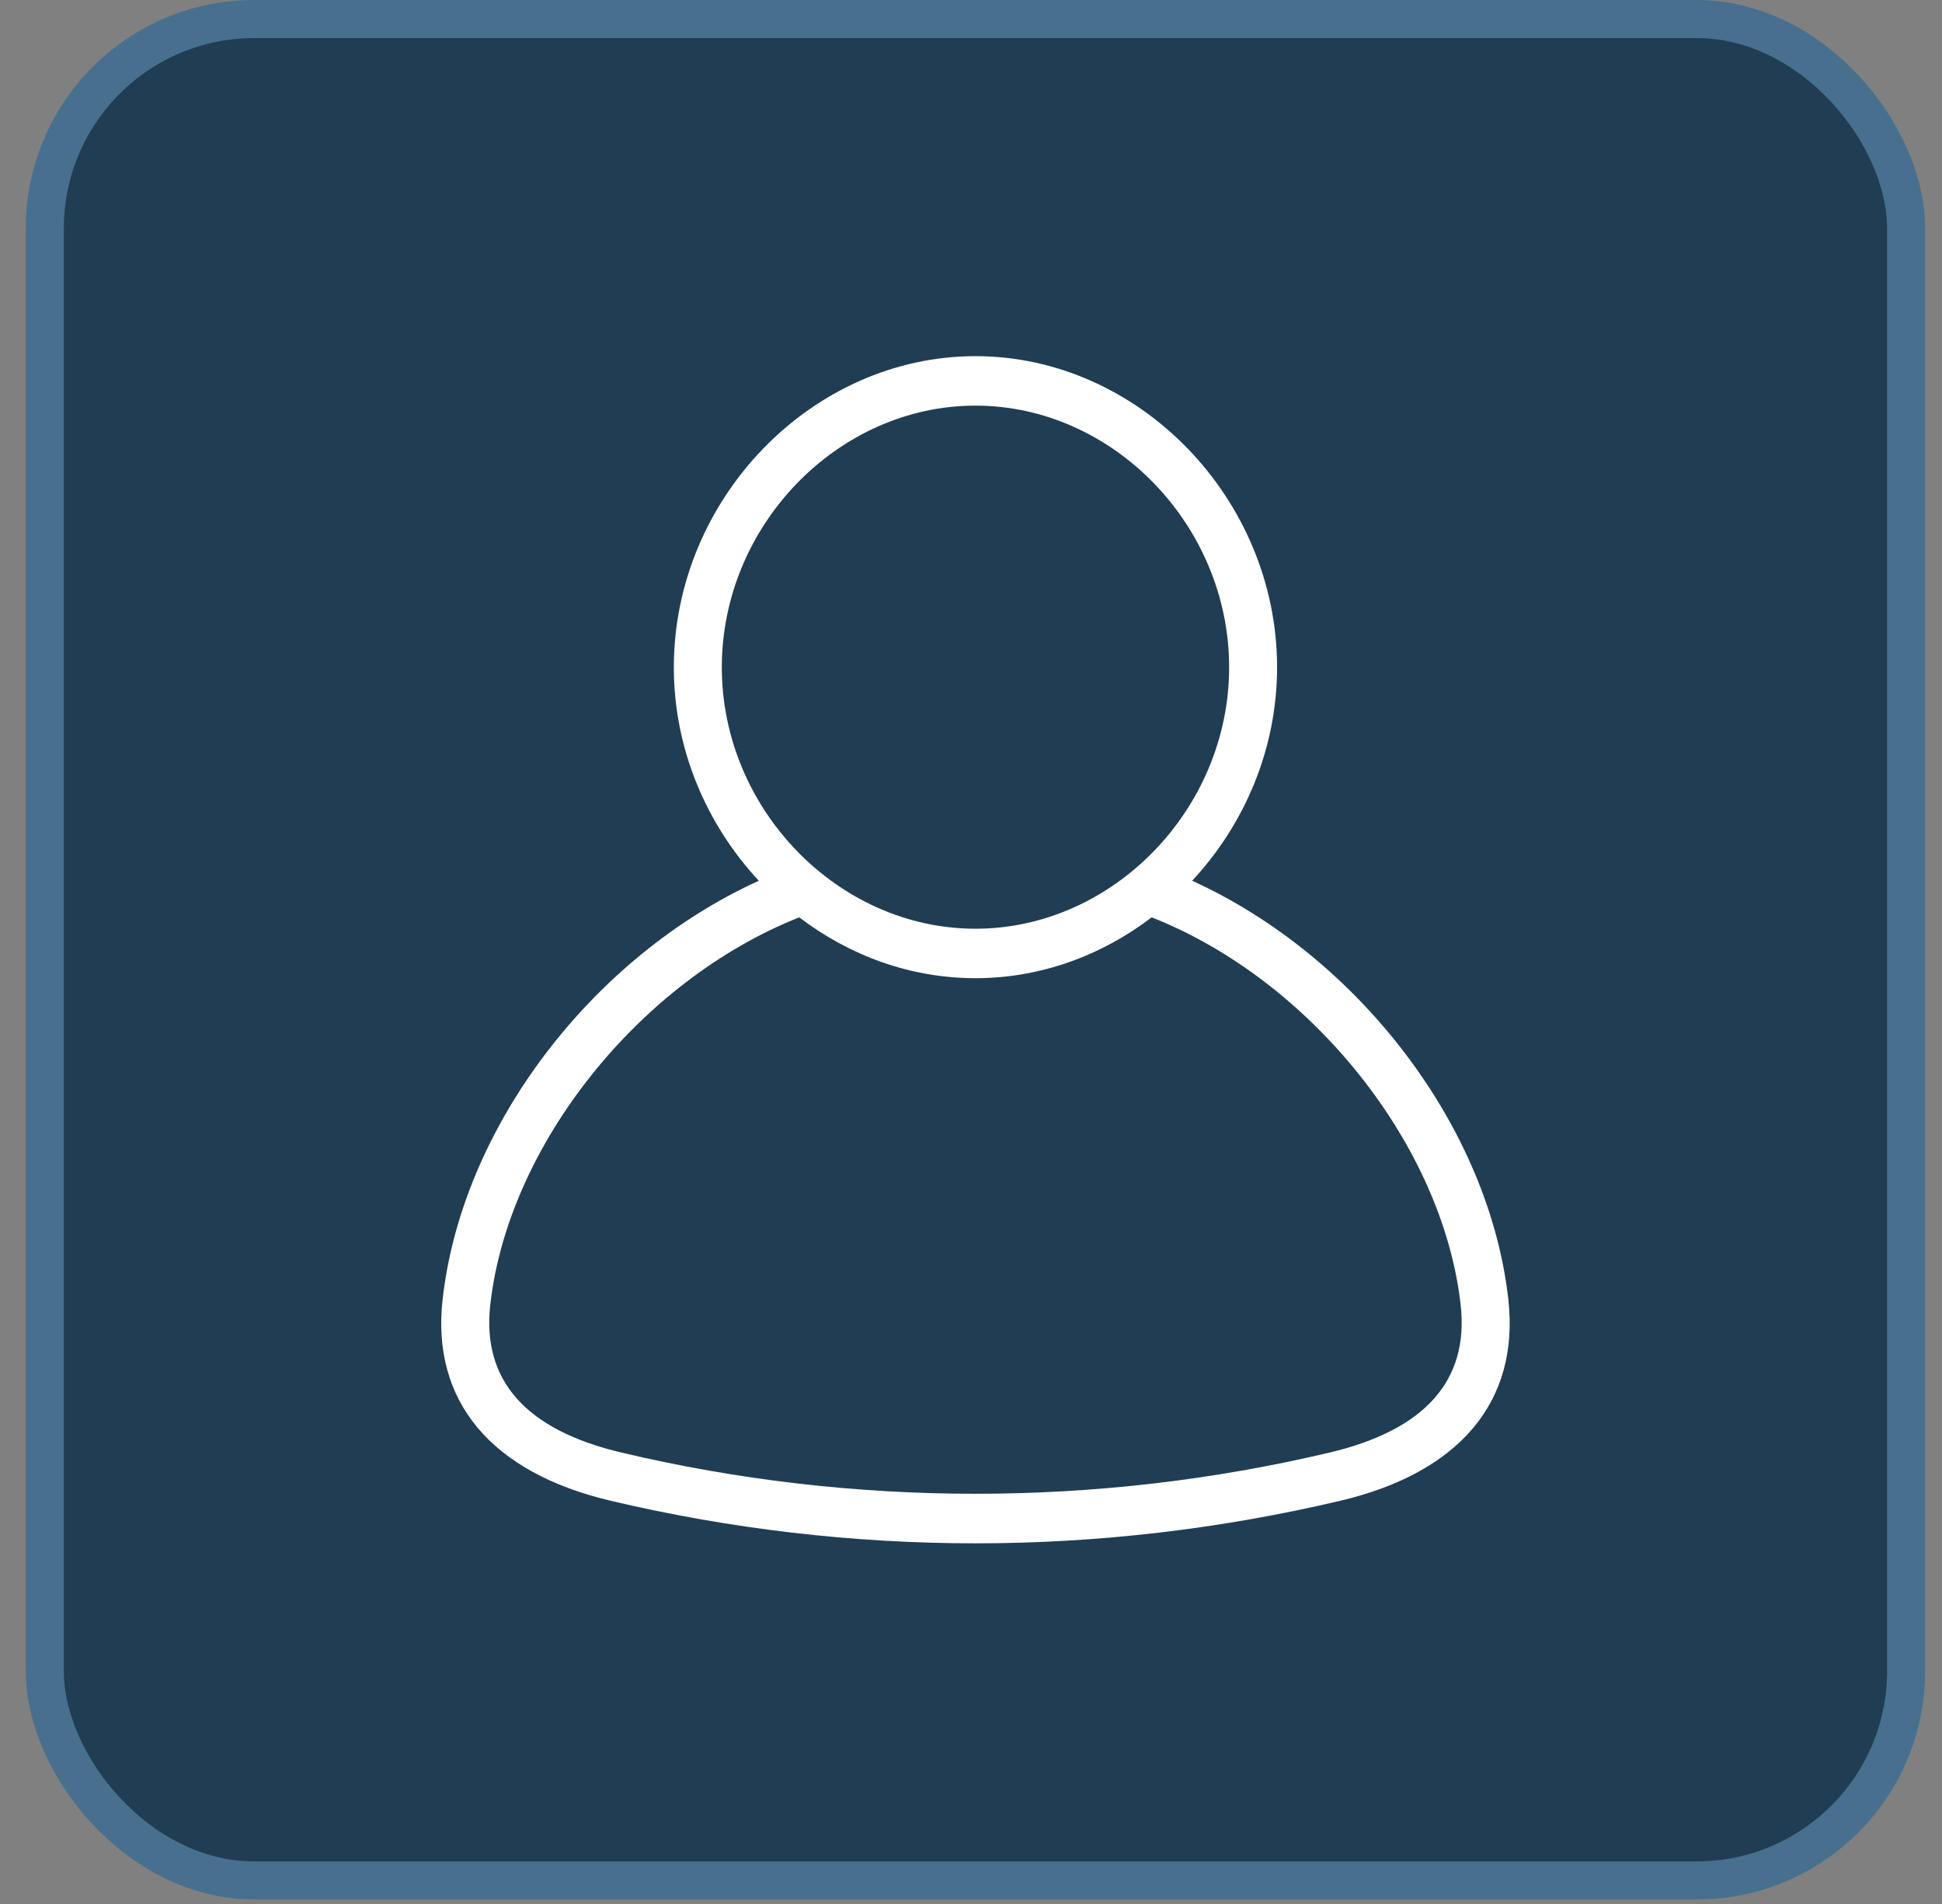
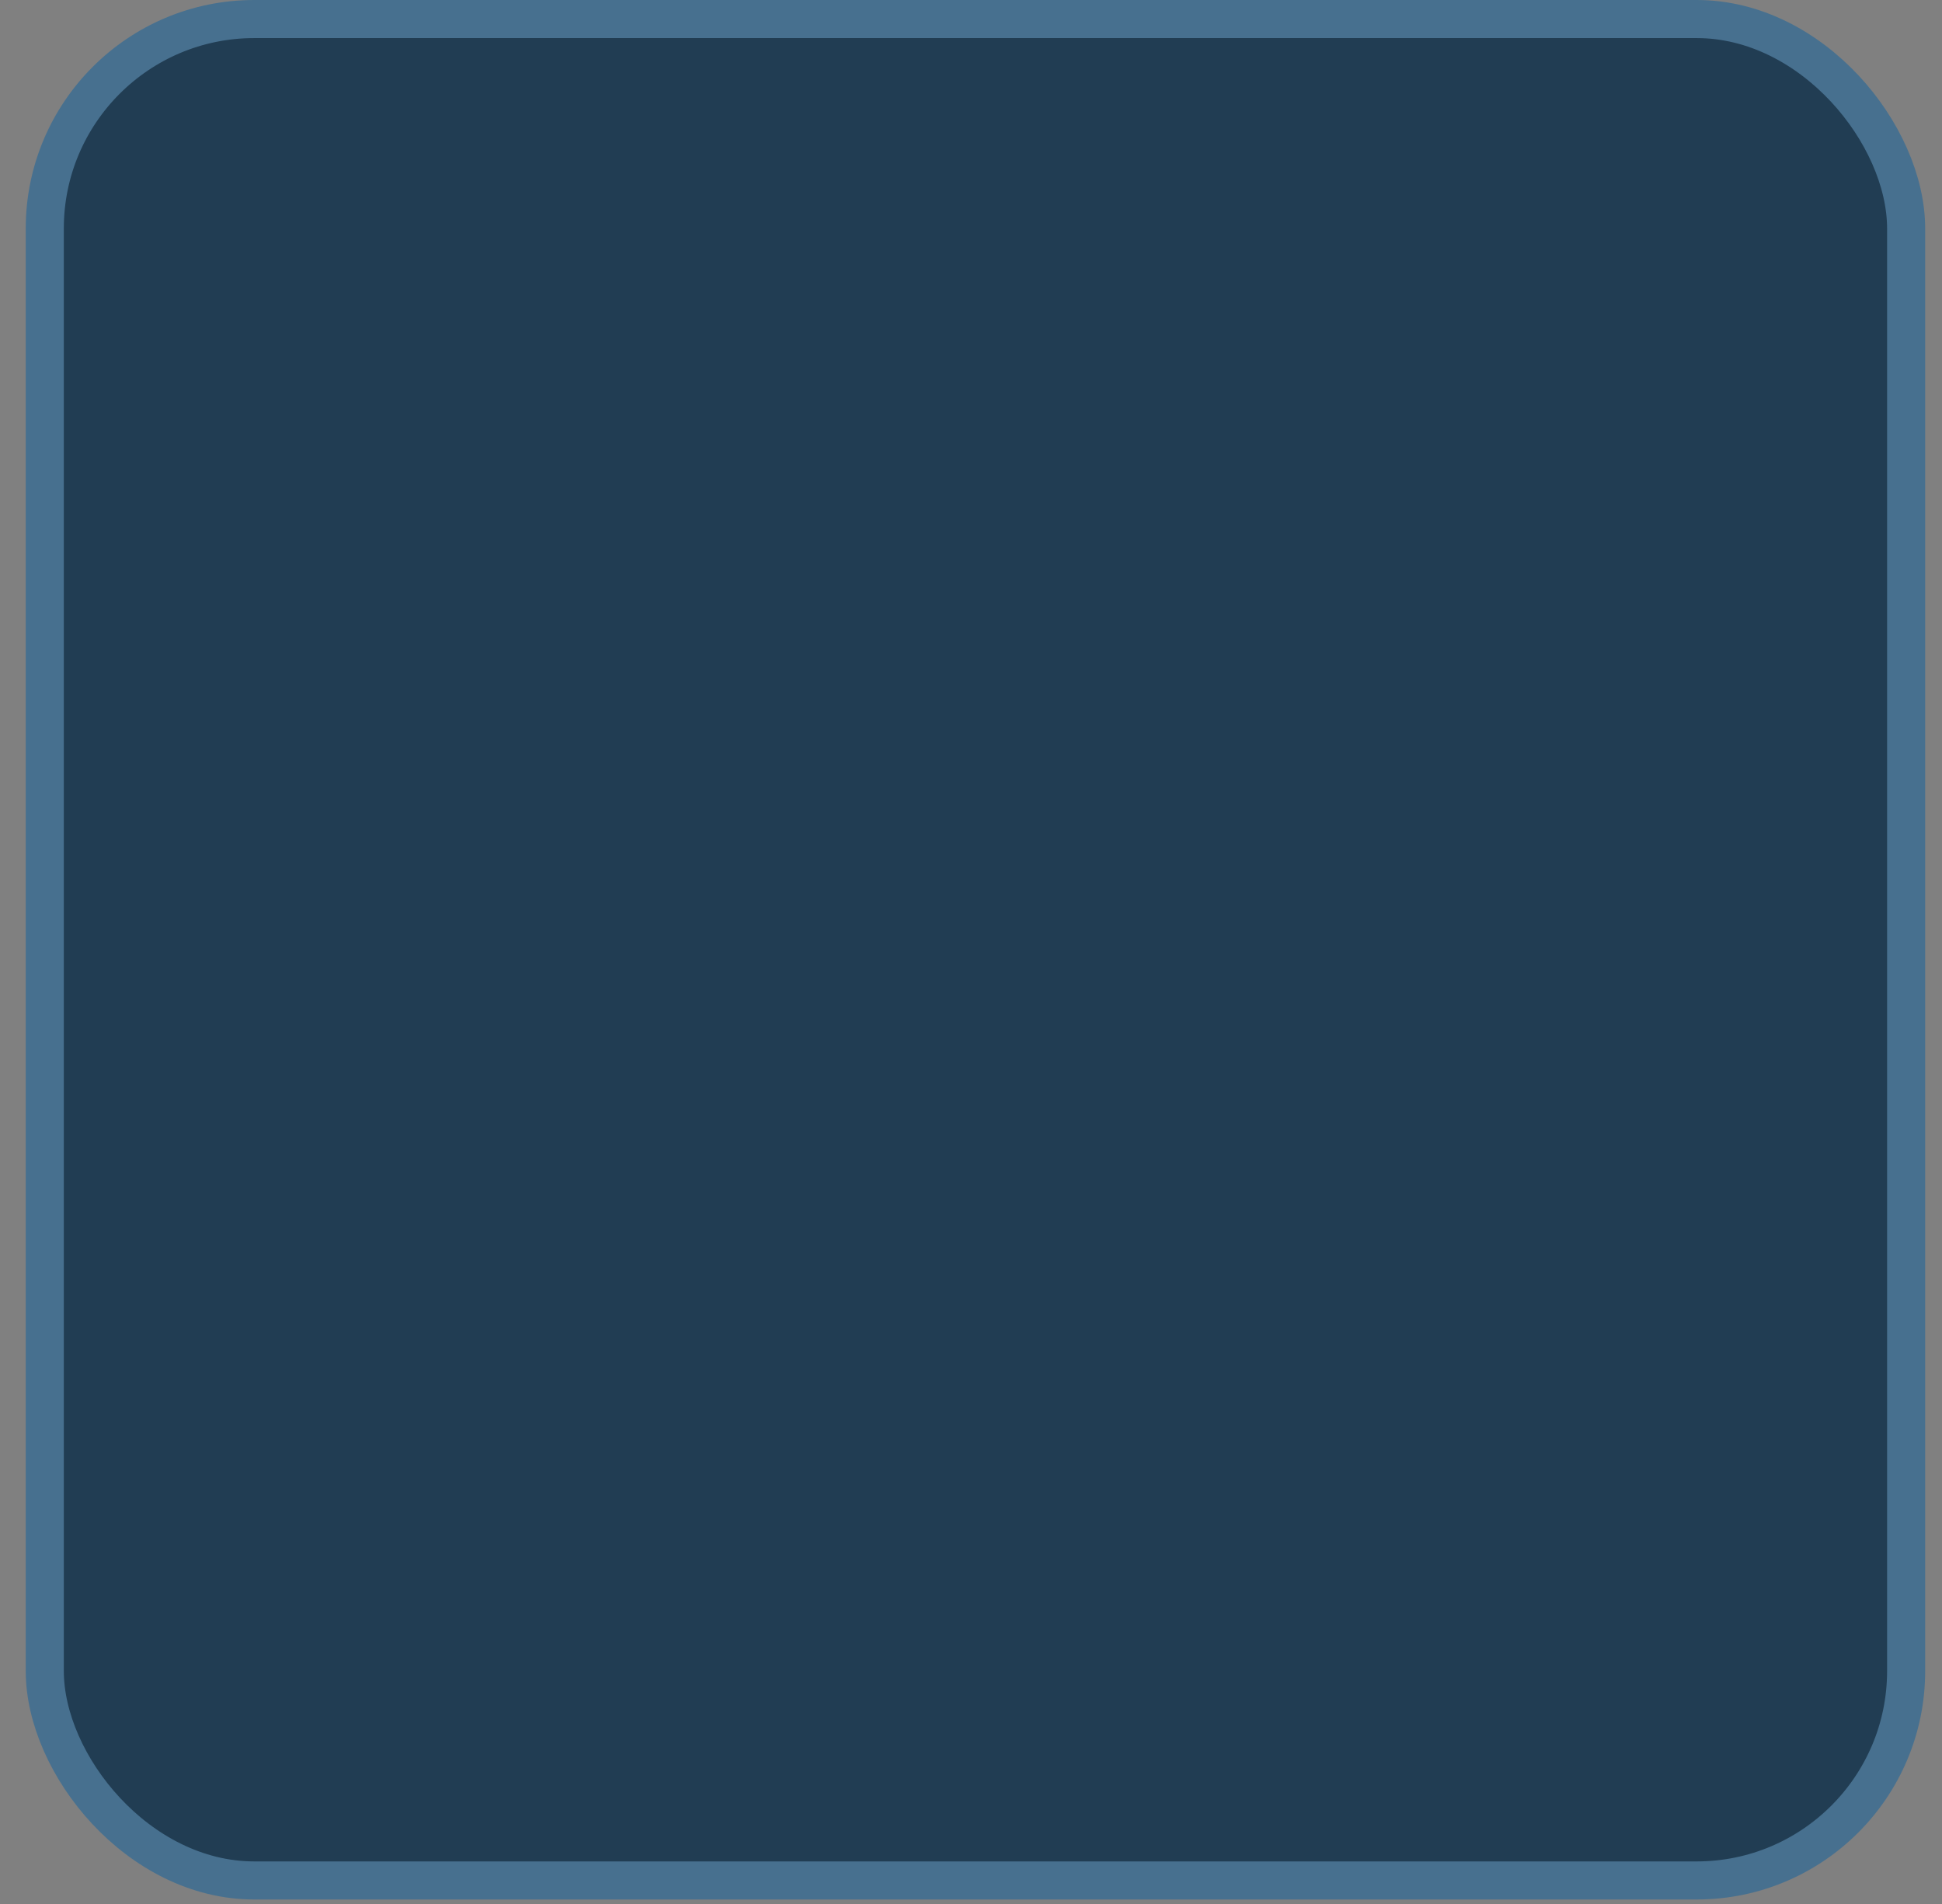
<svg xmlns="http://www.w3.org/2000/svg" width="51" height="50" viewBox="0 0 51 50" fill="none">
  <rect x="0" y="0" width="51" height="50" fill="#808080" stroke="none" />
  <rect x="1.176" y="0.5" width="48.882" height="48.882" rx="5.5" fill="#092C48" fill-opacity="0.8" stroke="#47708F" />
-   <path d="M34.913 38.146C28.817 39.588 22.417 39.588 16.322 38.146C13.816 37.555 12.656 36.256 12.874 34.275C13.342 30.066 16.807 25.747 20.99 24.09C22.302 25.091 23.904 25.688 25.617 25.688C27.33 25.688 28.932 25.091 30.245 24.09C34.428 25.74 37.892 30.066 38.36 34.275C38.579 36.256 37.419 37.555 34.913 38.146ZM25.617 10.652C29.228 10.652 32.279 13.796 32.279 17.524C32.279 21.245 29.228 24.389 25.617 24.389C22.006 24.389 18.956 21.245 18.956 17.524C18.956 13.796 22.006 10.652 25.617 10.652ZM39.612 34.132C39.108 29.598 35.683 25.123 31.308 23.129C32.679 21.655 33.538 19.674 33.538 17.524C33.538 13.094 29.911 9.353 25.617 9.353C21.324 9.353 17.696 13.094 17.696 17.524C17.696 19.674 18.556 21.655 19.927 23.129C15.552 25.123 12.126 29.598 11.623 34.132C11.327 36.795 12.897 38.672 16.041 39.412C19.18 40.153 22.403 40.529 25.617 40.529C28.831 40.529 32.054 40.153 35.194 39.412C38.338 38.672 39.907 36.795 39.612 34.132Z" fill="white" />
</svg>